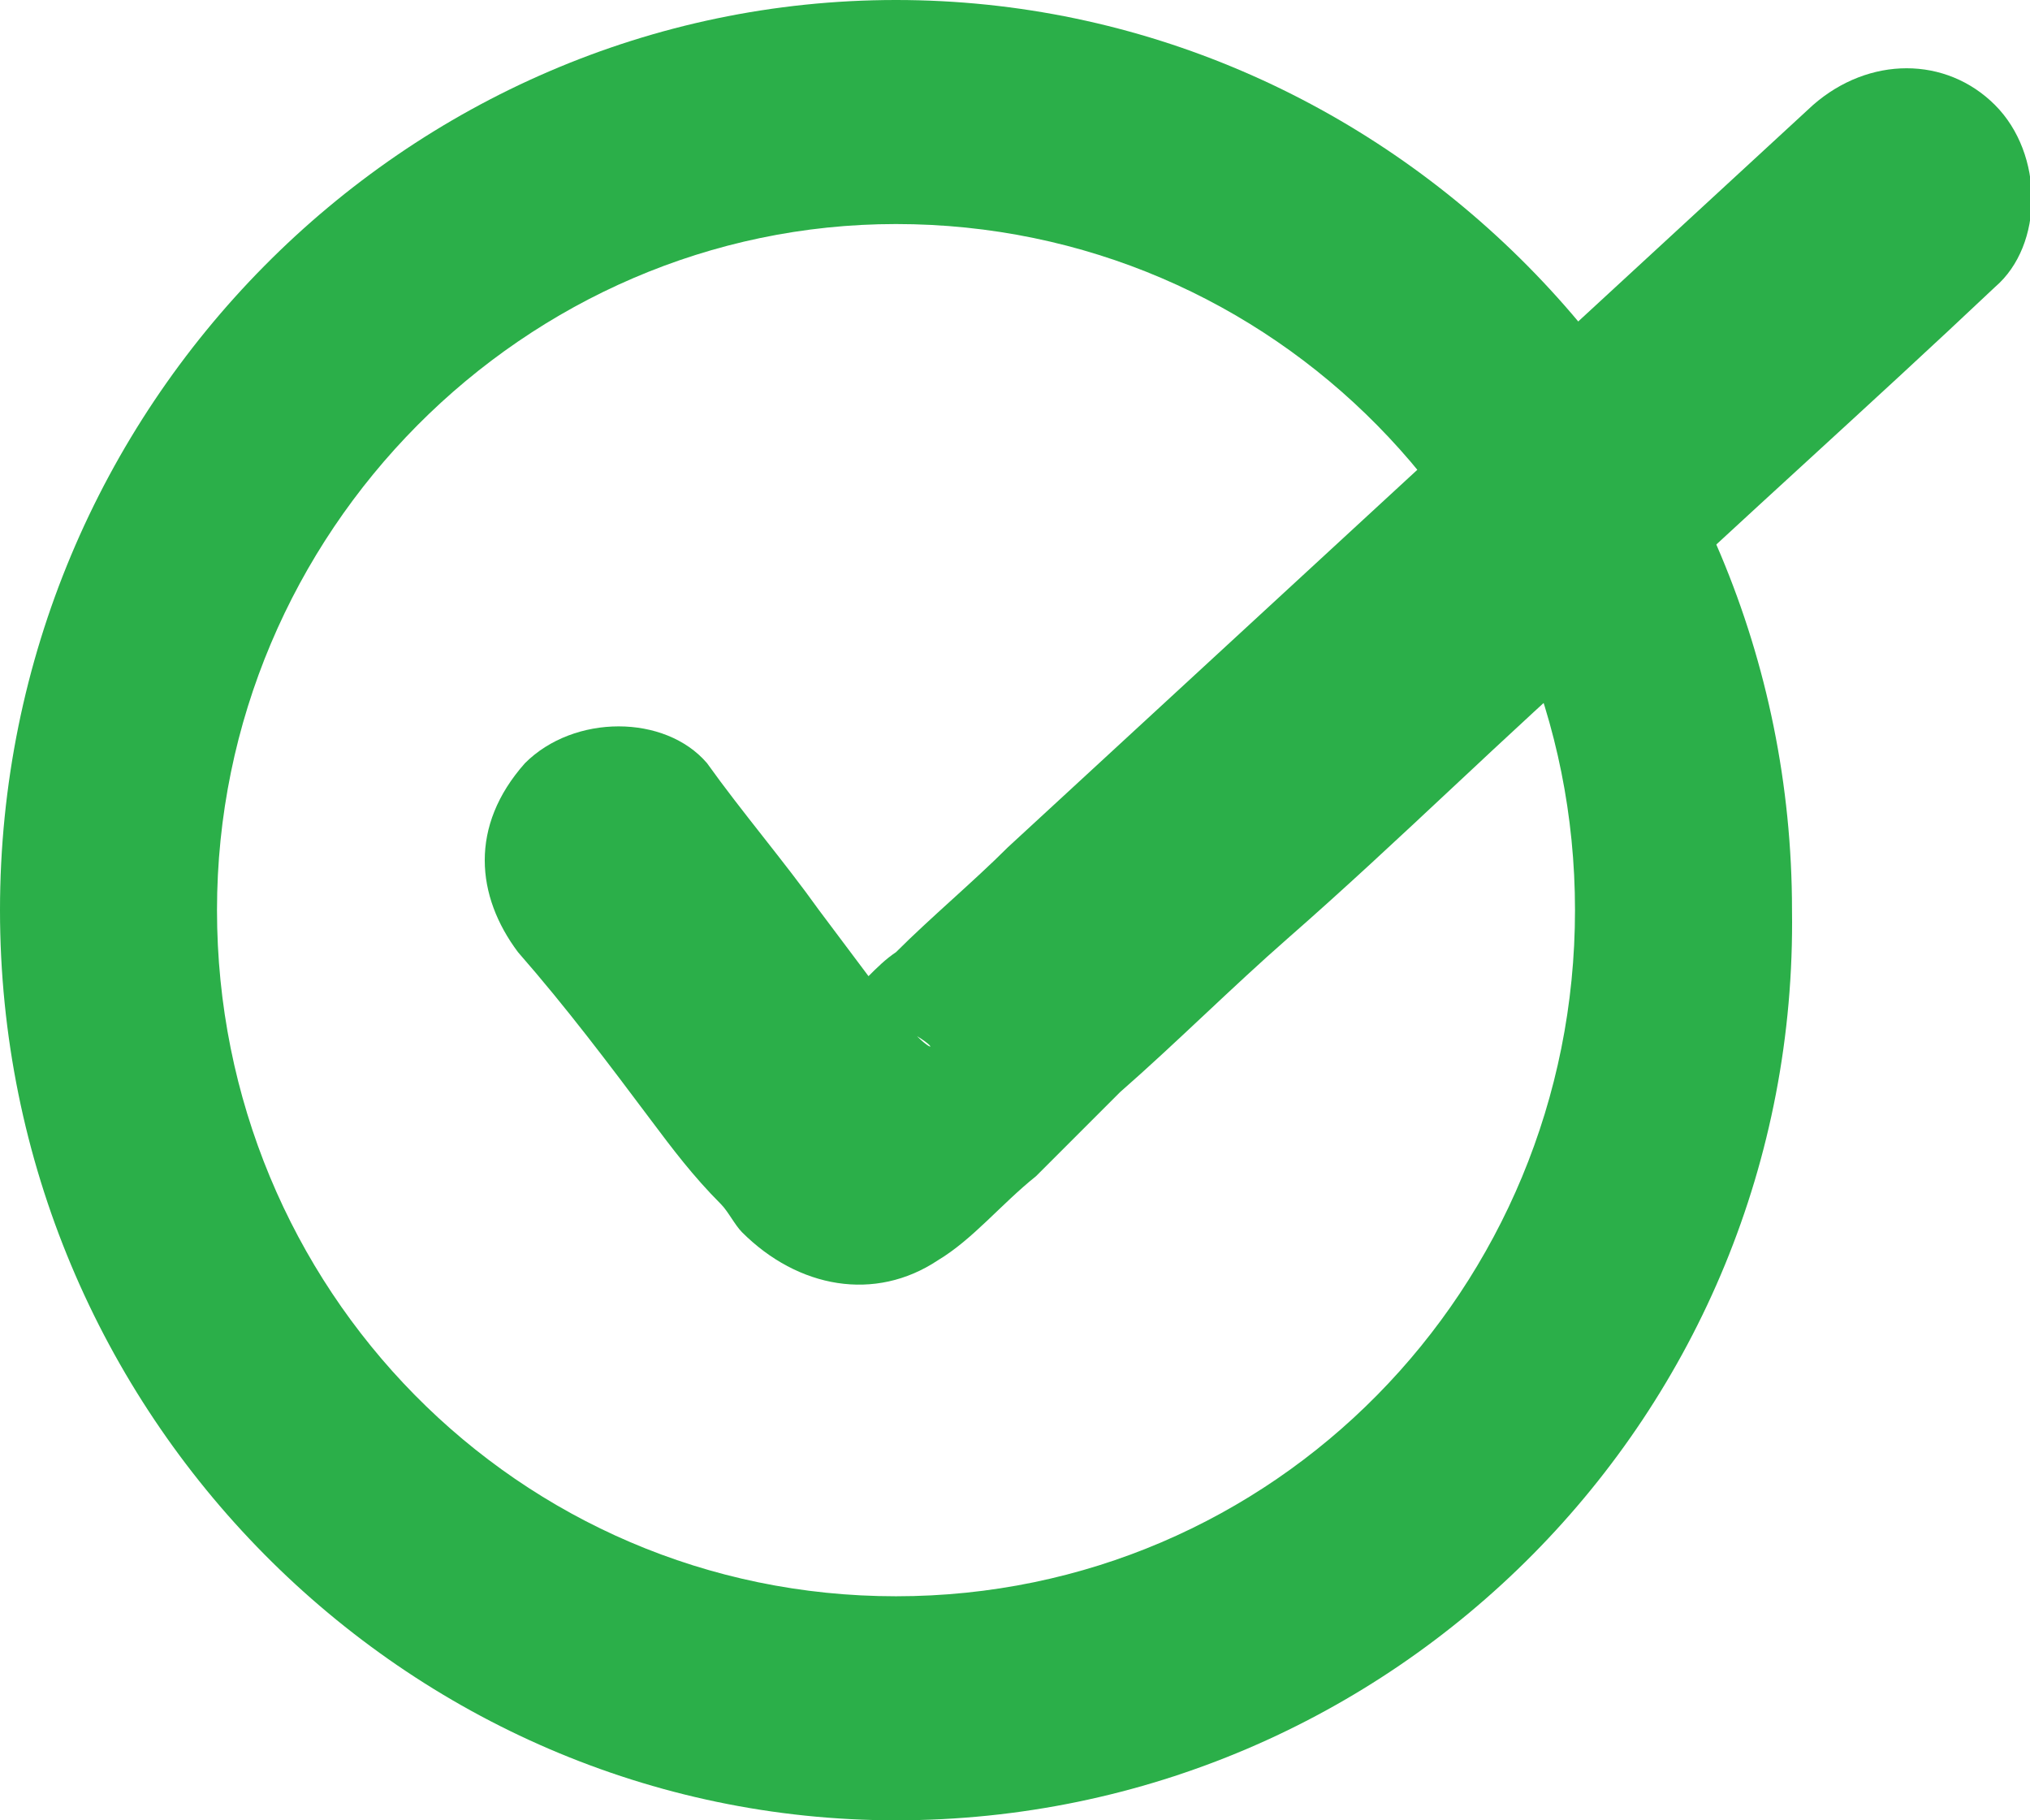
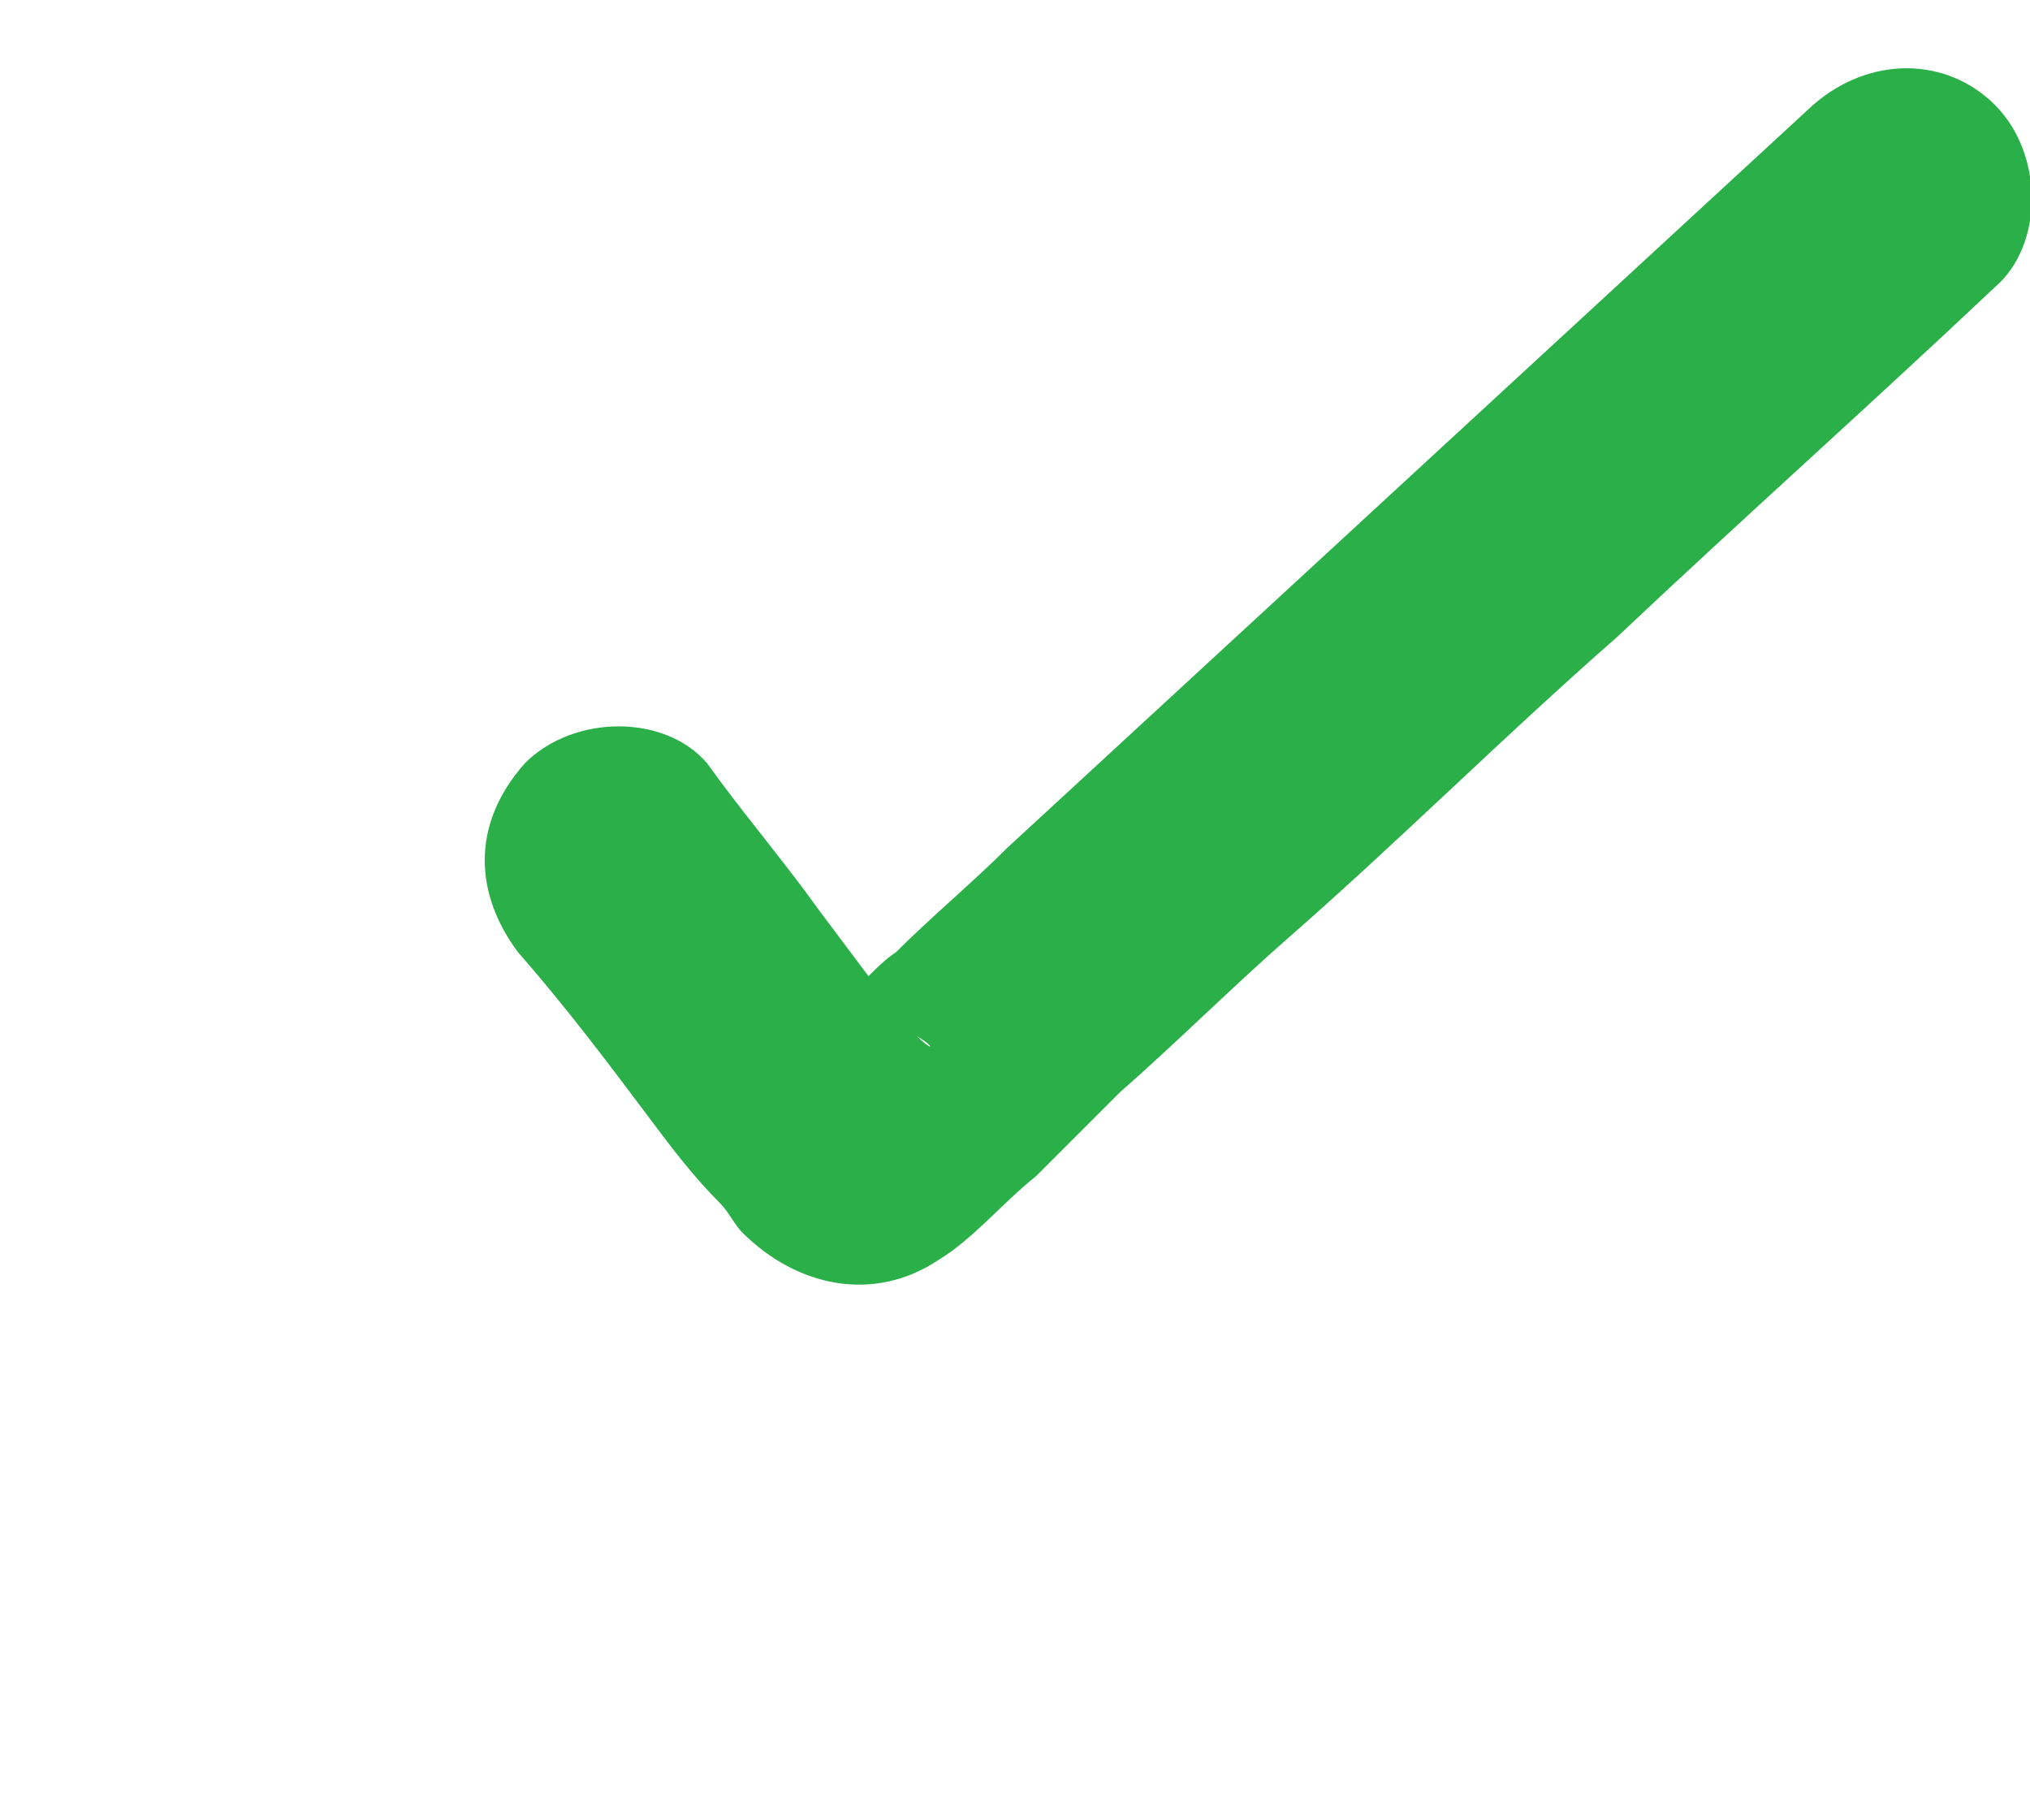
<svg xmlns="http://www.w3.org/2000/svg" version="1.1" id="Layer_1" x="0px" y="0px" viewBox="0 0 29 26" style="enable-background:new 0 0 29 26;" xml:space="preserve">
  <style type="text/css">
	.st0{fill:#FFFFFF;}
	.st1{fill:#F1BA40;}
	.st2{fill:#283644;}
	.st3{fill:#2BAF49;}
	.st4{fill:none;stroke:#FDB913;stroke-linecap:round;stroke-miterlimit:10;}
	.st5{fill:#FFFFFF;stroke:#FDB913;stroke-linecap:round;stroke-miterlimit:10;}
	.st6{fill:none;stroke:#FDB913;stroke-width:1.321;stroke-linecap:round;stroke-miterlimit:10;}
	.st7{fill:#FFFFFF;stroke:#FDB913;stroke-width:1.321;stroke-linecap:round;stroke-miterlimit:10;}
</style>
  <g>
    <g>
-       <path class="st3" d="M12.8,26C5.8,26,0,20.2,0,13C0,5.8,5.8,0,12.8,0s12.8,5.8,12.8,13C25.7,20.2,19.9,26,12.8,26z M12.8,3.2    c-5.3,0-9.7,4.4-9.7,9.8c0,5.4,4.3,9.8,9.7,9.8s9.7-4.4,9.7-9.8C22.5,7.6,18.2,3.2,12.8,3.2z" />
-     </g>
+       </g>
    <path class="st3" d="M7.4,13.6c0.7,0.8,1.3,1.6,1.9,2.4c0.3,0.4,0.6,0.8,1,1.2c0.1,0.1,0.2,0.3,0.3,0.4c0.8,0.8,1.9,1,2.8,0.4   c0.5-0.3,0.9-0.8,1.4-1.2c0.4-0.4,0.8-0.8,1.2-1.2c0.8-0.7,1.6-1.5,2.4-2.2c1.6-1.4,3.1-2.9,4.7-4.3c1.8-1.7,3.6-3.3,5.4-5   c0.7-0.6,0.7-1.9,0-2.6c-0.7-0.7-1.8-0.7-2.6,0c-3.8,3.5-7.7,7.1-11.5,10.6c-0.5,0.5-1.1,1-1.6,1.5c-0.3,0.2-0.5,0.5-0.8,0.7   l-0.4,0.4c0,0-0.1,0.1-0.1,0.1c-0.1,0.1-0.1,0.1,0,0c0.1-0.1,0.2-0.2,0.4-0.2c0.2,0,0.3,0,0.5-0.1c-0.1,0-0.1,0-0.2,0   c0.2,0,0.3,0,0.5,0.1c0.7,0.3,0.7,0.5,0.4,0.2c0,0-0.1-0.1-0.1-0.1c0,0-0.1-0.1-0.1-0.1c-0.1-0.1-0.2-0.3-0.3-0.4   c-0.3-0.4-0.6-0.8-0.9-1.2c-0.5-0.7-1.1-1.4-1.6-2.1c-0.6-0.7-1.9-0.7-2.6,0C6.7,11.8,6.8,12.8,7.4,13.6" />
  </g>
</svg>